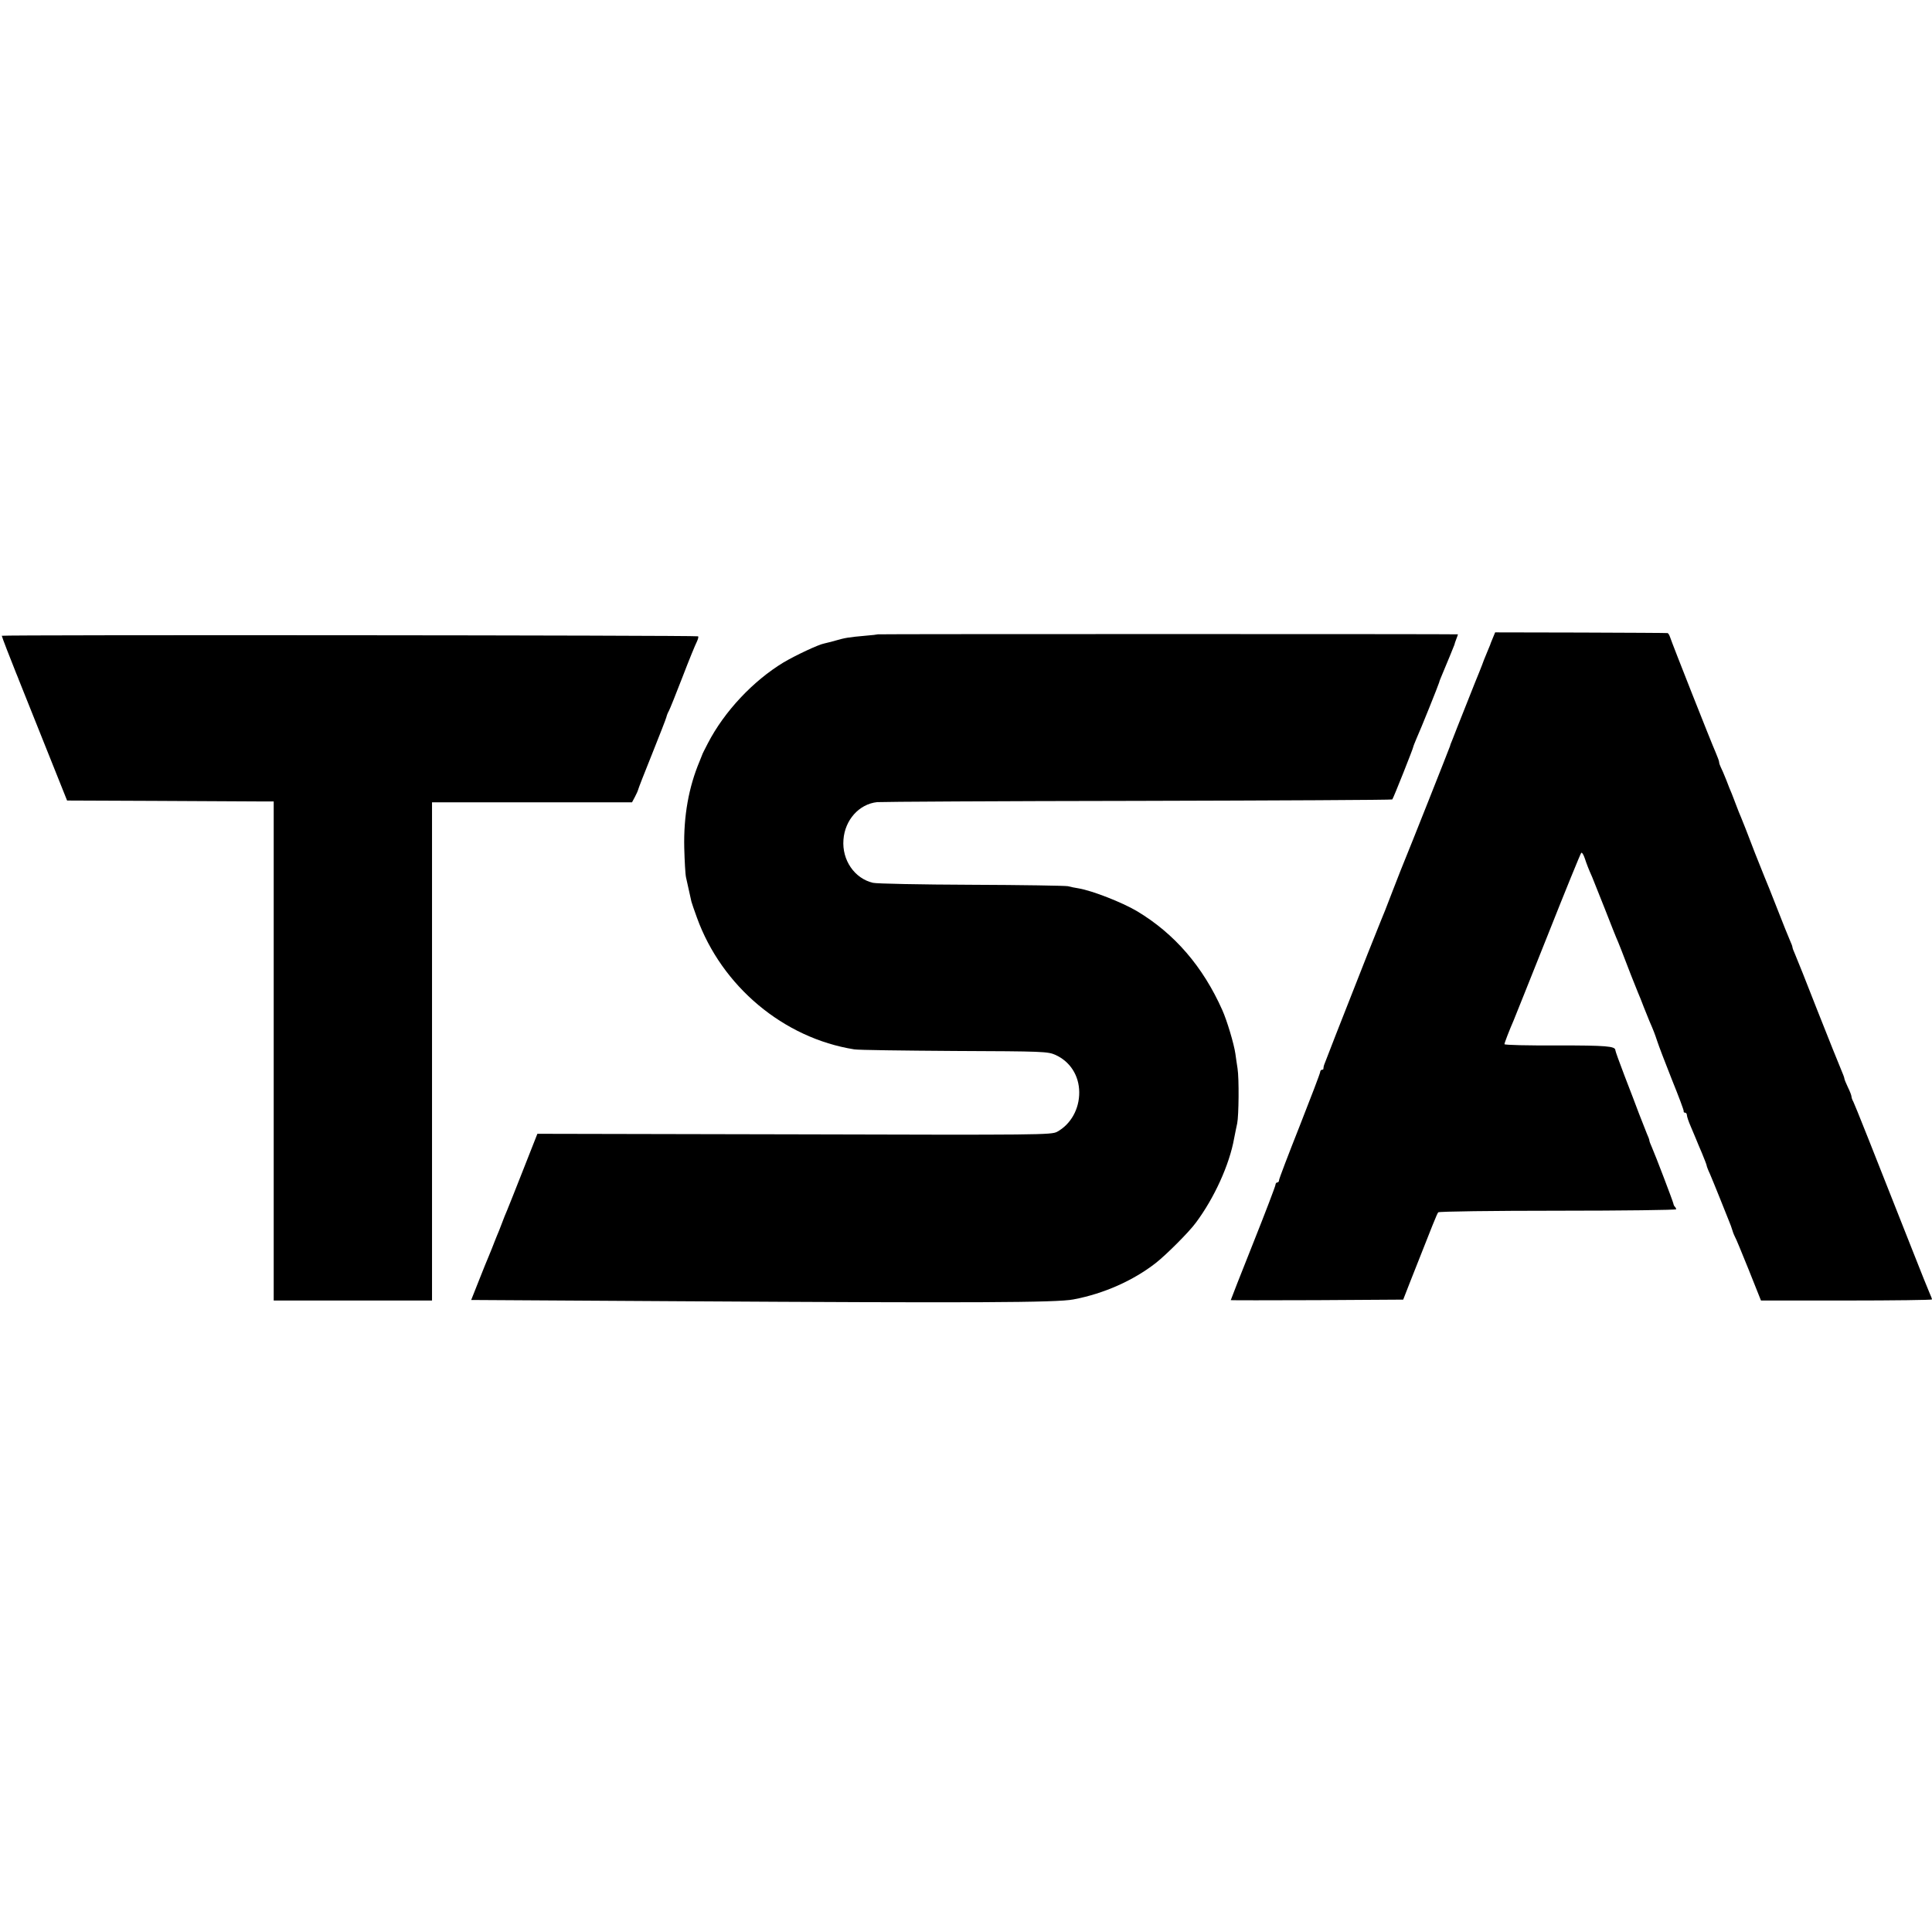
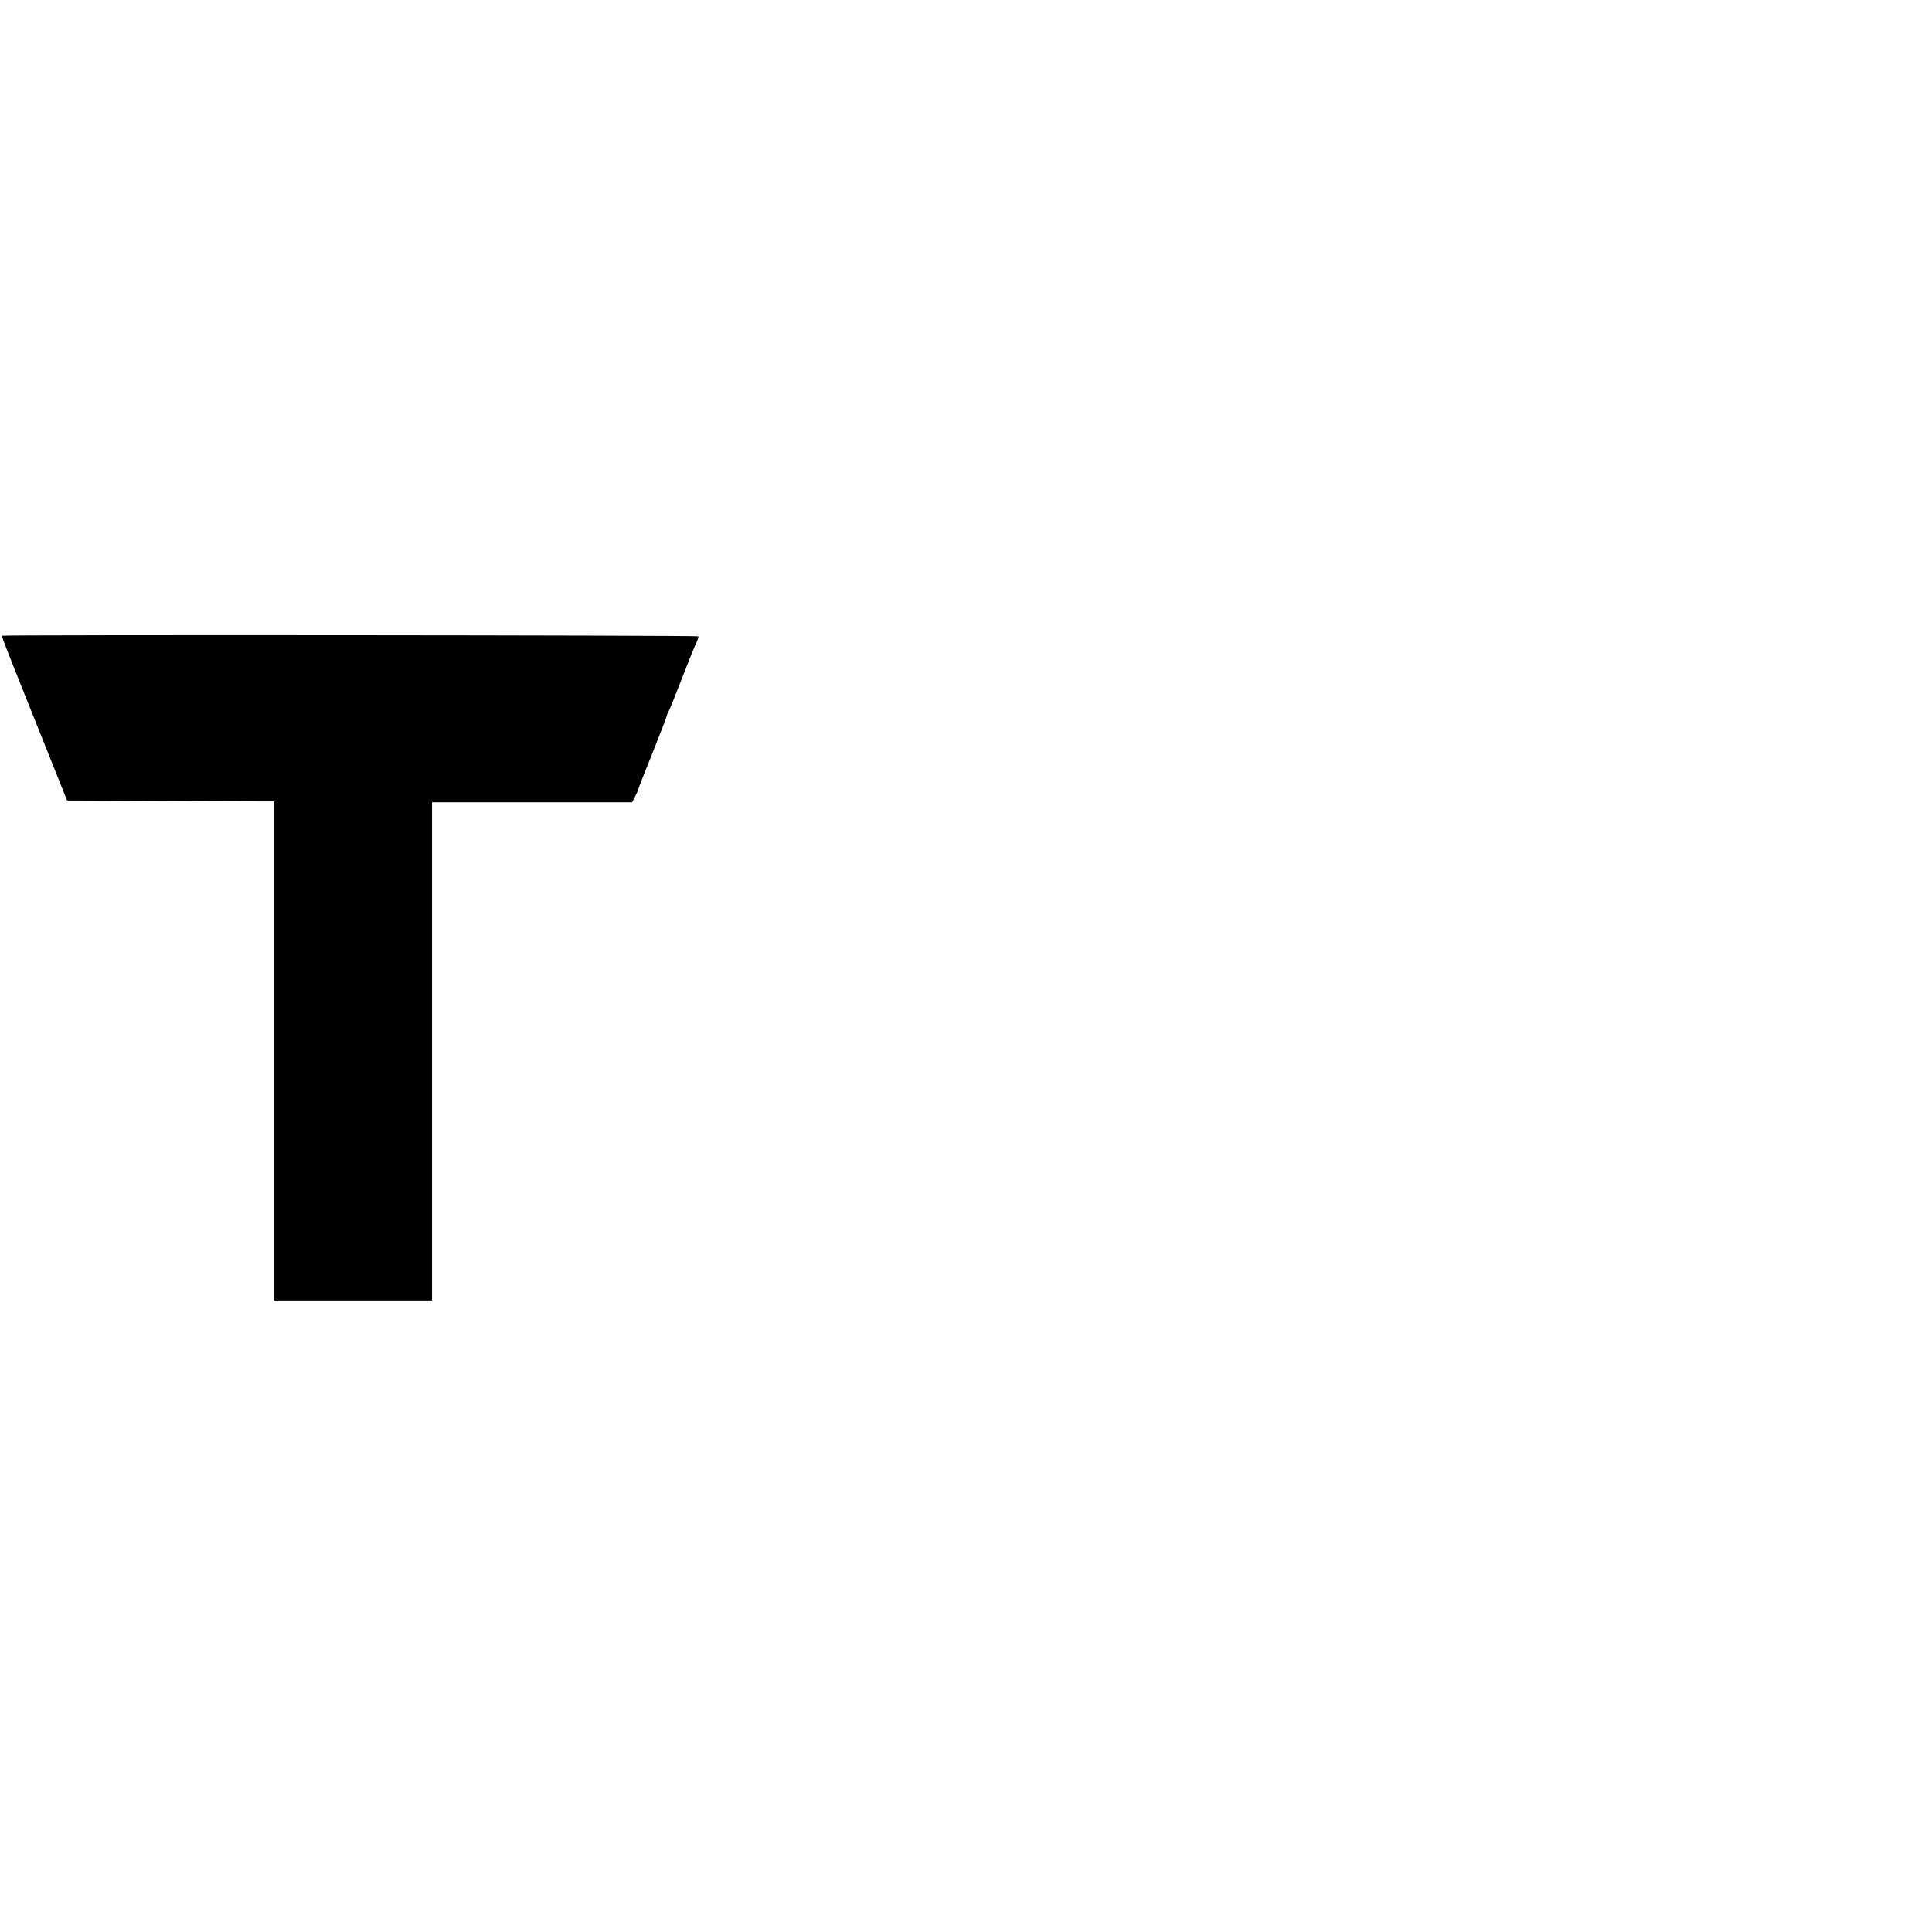
<svg xmlns="http://www.w3.org/2000/svg" version="1.0" width="1080pt" height="1080pt" viewBox="0 0 1080 1080" preserveAspectRatio="xMidYMid meet">
  <g transform="translate(0,1080) scale(0.1,-0.1)" fill="#000000" stroke="none">
-     <path d="M8344 7231 c-8 -18 -14 -35 -14 -36 0 -1 -8 -20 -17 -41 -9 -22 -17 -41 -18 -44 -3 -8 -16 -44 -25 -65 -5 -11 -38 -94 -74 -185 -36 -91 -71 -178 -77 -195 -7 -16 -13 -32 -13 -35 -2 -8 -238 -603 -252 -635 -7 -16 -38 -95 -69 -175 -30 -80 -60 -154 -65 -165 -8 -18 -109 -272 -253 -640 -30 -77 -58 -149 -62 -160 -5 -11 -7 -23 -7 -27 1 -5 -2 -8 -8 -8 -5 0 -10 -6 -10 -12 0 -7 -52 -143 -115 -303 -63 -159 -115 -295 -115 -302 0 -7 -4 -13 -10 -13 -5 0 -10 -6 -10 -13 0 -7 -56 -154 -125 -327 -69 -173 -125 -316 -125 -318 0 -1 217 -1 482 0 l482 3 39 100 c129 327 150 381 157 388 4 5 305 9 669 9 363 0 661 4 661 8 0 3 -3 10 -7 14 -4 3 -8 12 -9 19 -3 14 -100 269 -120 314 -8 17 -14 34 -14 38 0 4 -6 21 -14 38 -7 18 -27 68 -44 112 -16 44 -53 139 -81 212 -28 73 -51 137 -51 142 0 23 -50 27 -327 27 -161 -1 -293 2 -293 7 0 7 27 77 51 132 5 11 90 225 190 475 99 250 184 458 188 462 4 5 13 -9 20 -30 12 -36 20 -57 41 -104 5 -13 37 -93 71 -178 33 -85 66 -168 74 -185 7 -16 27 -68 45 -115 18 -47 37 -96 43 -110 6 -14 11 -27 12 -30 1 -3 6 -16 12 -30 6 -14 21 -50 32 -80 12 -30 26 -65 31 -77 24 -55 30 -71 44 -113 8 -25 45 -122 82 -215 38 -94 68 -173 66 -177 -1 -5 2 -8 8 -8 5 0 10 -6 10 -14 0 -7 9 -35 21 -62 11 -27 24 -58 29 -69 4 -11 20 -48 34 -81 14 -34 26 -65 26 -68 0 -4 8 -26 19 -49 10 -23 35 -85 56 -137 21 -52 43 -108 50 -125 7 -16 16 -41 20 -55 4 -14 11 -29 14 -35 4 -5 38 -88 76 -182 l69 -173 478 0 c263 0 478 3 478 6 0 3 -6 20 -14 37 -8 18 -49 120 -91 227 -231 586 -327 827 -335 842 -6 10 -10 23 -10 28 0 6 -9 30 -20 52 -11 23 -20 45 -20 50 0 5 -9 27 -19 51 -10 23 -69 170 -131 327 -61 157 -118 299 -126 317 -8 17 -14 34 -14 38 0 4 -6 21 -14 38 -8 18 -40 97 -71 177 -31 80 -63 159 -70 175 -7 17 -31 77 -54 135 -22 58 -46 119 -52 135 -7 17 -13 32 -14 35 -1 3 -6 16 -12 30 -6 14 -19 45 -28 70 -9 25 -21 54 -25 65 -5 11 -19 45 -30 75 -12 30 -26 63 -31 72 -5 10 -9 22 -9 28 0 6 -9 29 -19 53 -23 51 -245 613 -255 645 -4 12 -10 22 -14 23 -4 1 -222 2 -485 3 l-479 1 -14 -34z" />
-     <path d="M4907 7254 c-1 -1 -33 -5 -72 -8 -89 -8 -110 -11 -165 -27 -25 -7 -53 -14 -62 -16 -31 -5 -162 -67 -228 -106 -170 -103 -331 -274 -423 -452 -17 -33 -32 -62 -32 -65 -1 -3 -7 -18 -14 -35 -61 -145 -90 -306 -86 -484 2 -75 6 -149 10 -166 6 -28 22 -99 30 -135 2 -8 16 -49 31 -90 139 -384 484 -673 879 -736 22 -4 274 -7 560 -9 498 -2 522 -3 565 -22 82 -37 132 -115 133 -208 1 -94 -47 -180 -124 -222 -33 -17 -90 -18 -1469 -14 l-1436 3 -78 -198 c-43 -110 -84 -212 -91 -229 -7 -16 -21 -50 -30 -75 -9 -25 -22 -56 -28 -70 -6 -14 -11 -27 -12 -30 -3 -10 -26 -65 -34 -85 -5 -11 -29 -70 -53 -131 l-44 -111 1165 -7 c1645 -10 2108 -8 2201 10 170 32 334 105 460 203 59 46 188 175 225 226 103 138 188 325 214 472 6 32 14 69 17 83 9 44 11 250 2 307 -5 31 -10 68 -12 82 -8 56 -47 186 -73 244 -108 243 -267 428 -478 554 -83 49 -249 114 -326 127 -19 3 -45 8 -59 12 -14 3 -257 7 -540 8 -283 1 -531 6 -550 11 -103 24 -174 127 -165 241 8 110 87 199 188 210 23 2 680 6 1459 7 780 2 1419 5 1421 8 6 6 117 286 117 293 0 3 9 25 19 49 22 48 122 297 126 312 1 6 7 21 13 35 29 69 69 166 72 175 1 6 6 20 11 33 5 13 9 24 9 26 0 2 -3240 2 -3243 0z" />
    <path d="M10 7246 c0 -5 46 -124 81 -211 7 -16 13 -32 14 -35 5 -12 33 -83 148 -370 l122 -305 485 -2 c267 -1 527 -3 578 -3 l92 0 0 -1395 0 -1395 443 0 442 0 0 1392 0 1393 559 0 559 0 16 30 c9 17 17 35 18 40 1 6 36 96 78 200 42 105 78 197 80 206 2 9 8 25 14 35 6 11 40 96 76 189 36 94 72 182 80 197 7 15 11 29 7 31 -13 6 -3892 9 -3892 3z" />
  </g>
</svg>